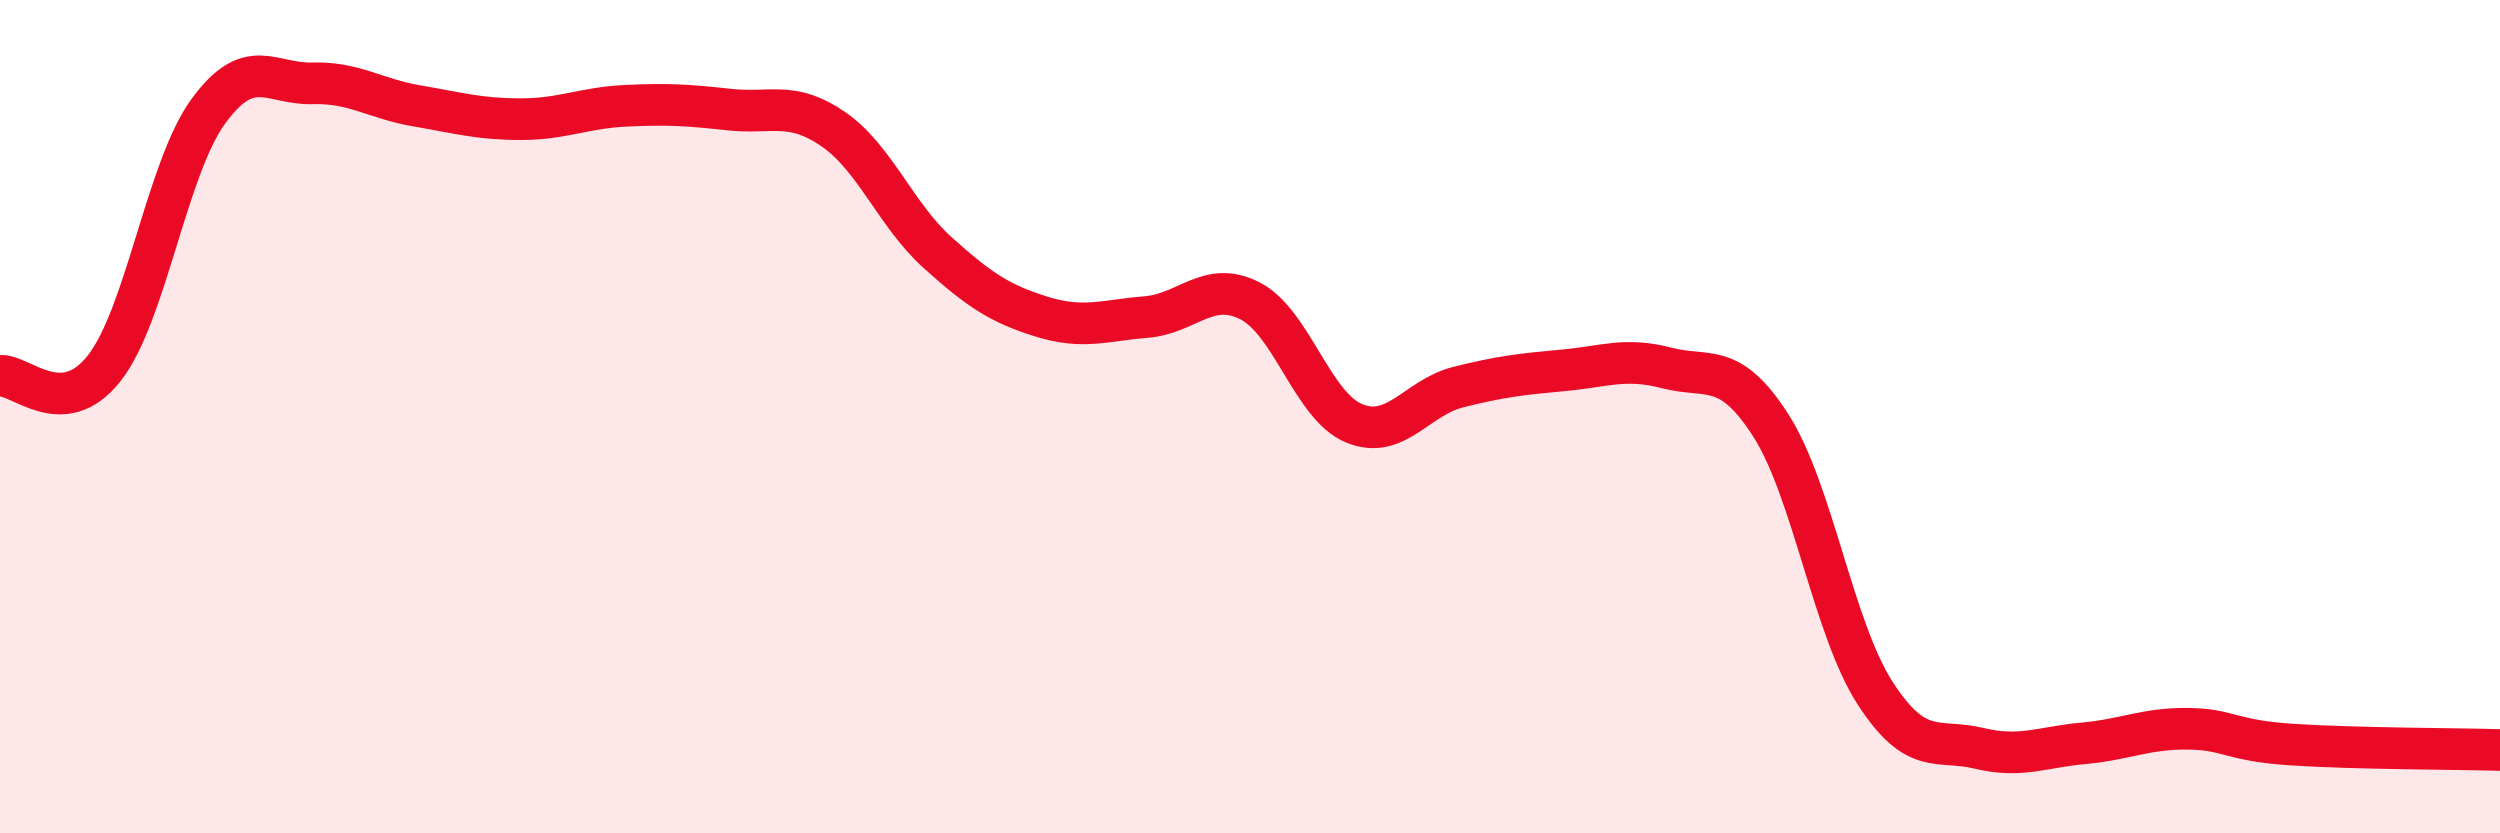
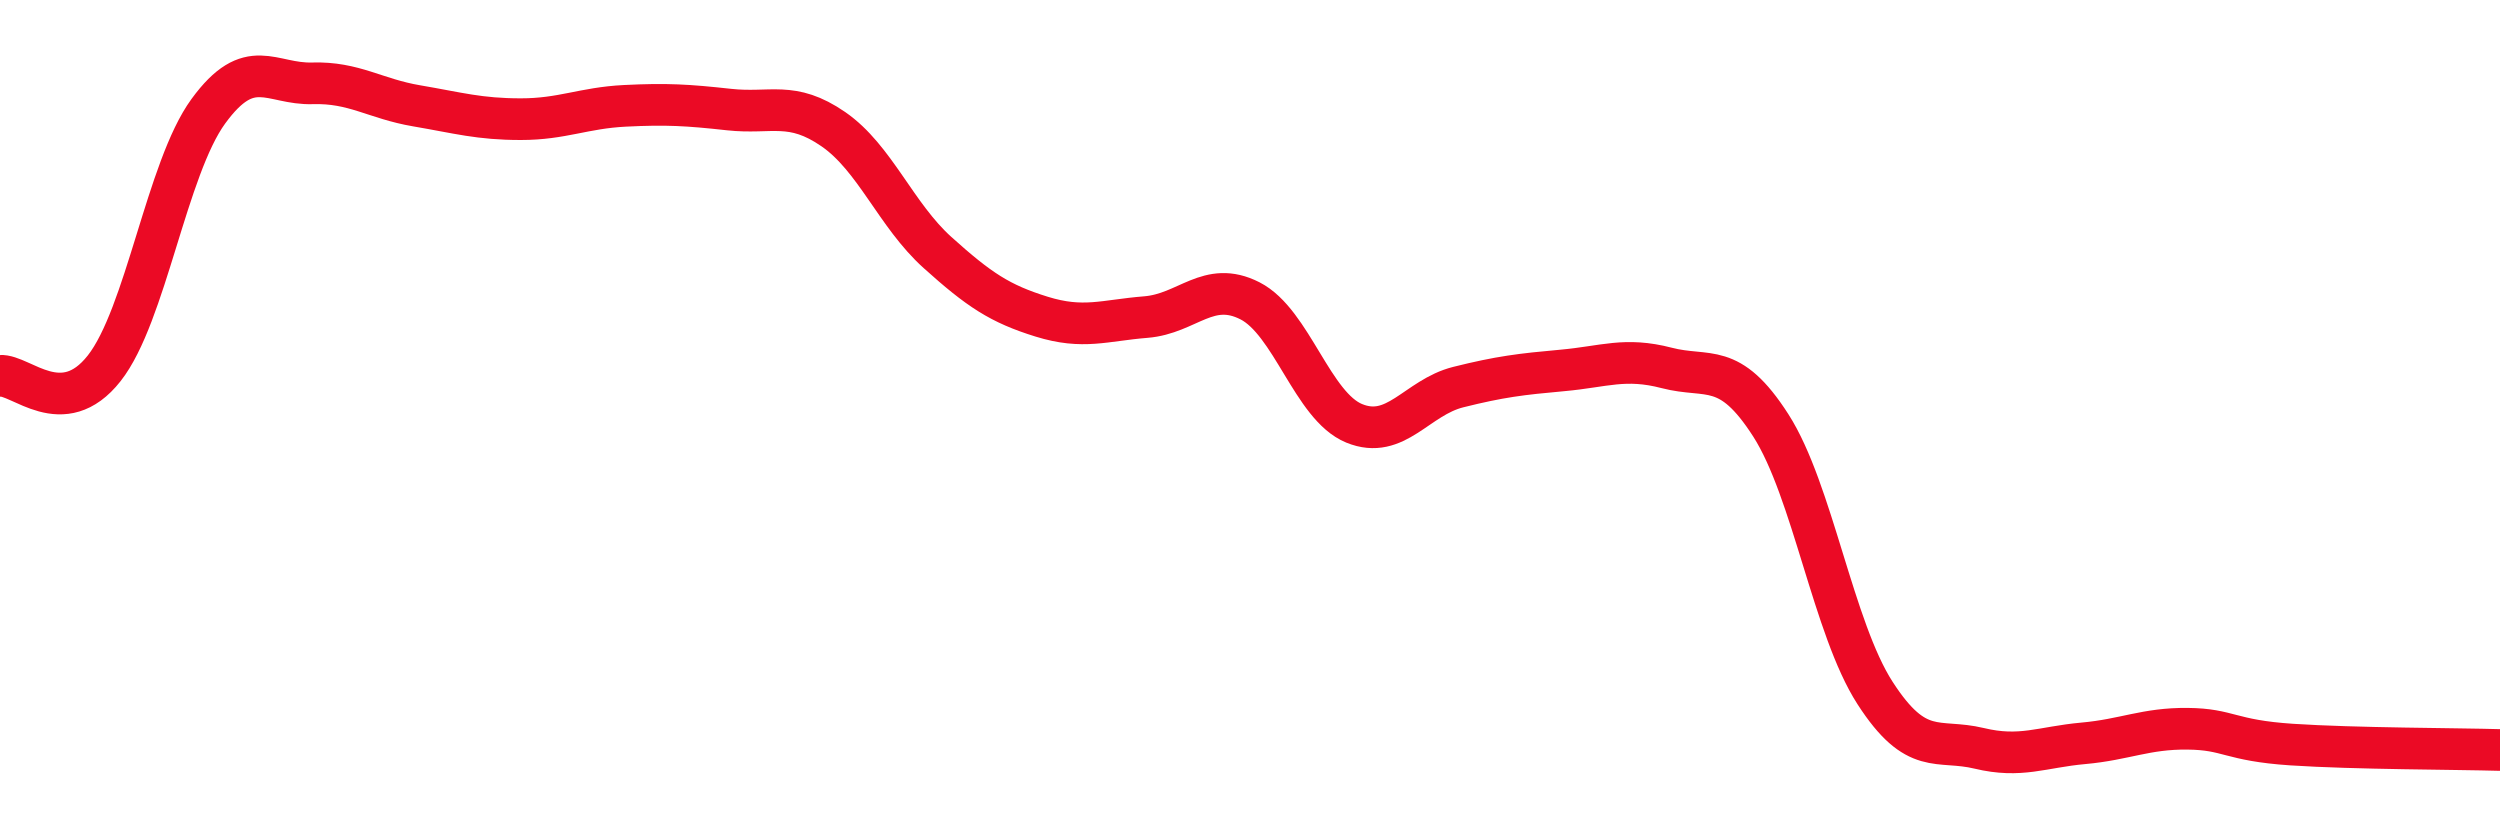
<svg xmlns="http://www.w3.org/2000/svg" width="60" height="20" viewBox="0 0 60 20">
-   <path d="M 0,9.02 C 0.5,8.98 1.5,10.11 2.5,8.84 C 3.5,7.57 4,4.04 5,2.67 C 6,1.3 6.5,2.03 7.5,2 C 8.5,1.97 9,2.37 10,2.54 C 11,2.71 11.5,2.86 12.5,2.86 C 13.5,2.86 14,2.59 15,2.54 C 16,2.49 16.5,2.52 17.5,2.63 C 18.5,2.74 19,2.41 20,3.1 C 21,3.79 21.5,5.16 22.5,6.06 C 23.5,6.96 24,7.29 25,7.6 C 26,7.91 26.5,7.69 27.5,7.61 C 28.5,7.53 29,6.71 30,7.22 C 31,7.73 31.5,9.75 32.5,10.16 C 33.5,10.57 34,9.54 35,9.29 C 36,9.04 36.5,8.98 37.5,8.89 C 38.5,8.8 39,8.57 40,8.83 C 41,9.09 41.5,8.65 42.5,10.21 C 43.5,11.77 44,15.08 45,16.63 C 46,18.18 46.5,17.72 47.5,17.96 C 48.5,18.2 49,17.93 50,17.84 C 51,17.75 51.5,17.48 52.5,17.49 C 53.5,17.5 53.5,17.77 55,17.87 C 56.5,17.97 59,17.97 60,18L60 20L0 20Z" fill="#EB0A25" opacity="0.1" stroke-linecap="round" stroke-linejoin="round" />
  <path d="M 0,9.02 C 0.5,8.98 1.5,10.11 2.5,8.84 C 3.5,7.57 4,4.04 5,2.67 C 6,1.3 6.5,2.03 7.5,2 C 8.5,1.97 9,2.37 10,2.54 C 11,2.71 11.5,2.86 12.5,2.86 C 13.5,2.86 14,2.59 15,2.54 C 16,2.49 16.5,2.52 17.5,2.63 C 18.5,2.74 19,2.41 20,3.1 C 21,3.79 21.5,5.16 22.5,6.06 C 23.5,6.96 24,7.29 25,7.6 C 26,7.91 26.5,7.69 27.5,7.61 C 28.5,7.53 29,6.71 30,7.22 C 31,7.73 31.5,9.75 32.5,10.16 C 33.5,10.57 34,9.54 35,9.29 C 36,9.04 36.5,8.98 37.5,8.89 C 38.5,8.8 39,8.57 40,8.83 C 41,9.09 41.5,8.65 42.5,10.21 C 43.5,11.77 44,15.08 45,16.63 C 46,18.18 46.5,17.72 47.5,17.96 C 48.5,18.2 49,17.93 50,17.84 C 51,17.75 51.5,17.48 52.5,17.49 C 53.5,17.5 53.5,17.77 55,17.87 C 56.5,17.97 59,17.97 60,18" stroke="#EB0A25" stroke-width="1" fill="none" stroke-linecap="round" stroke-linejoin="round" />
</svg>